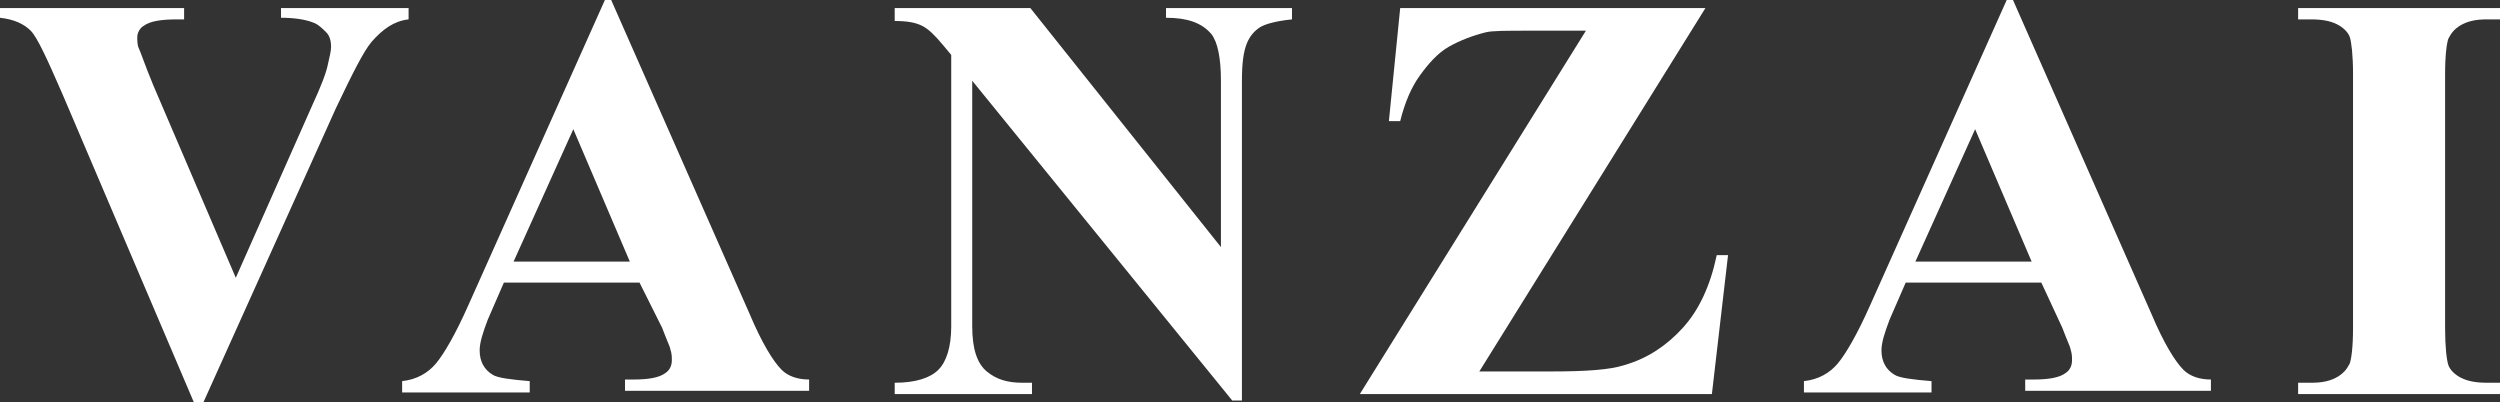
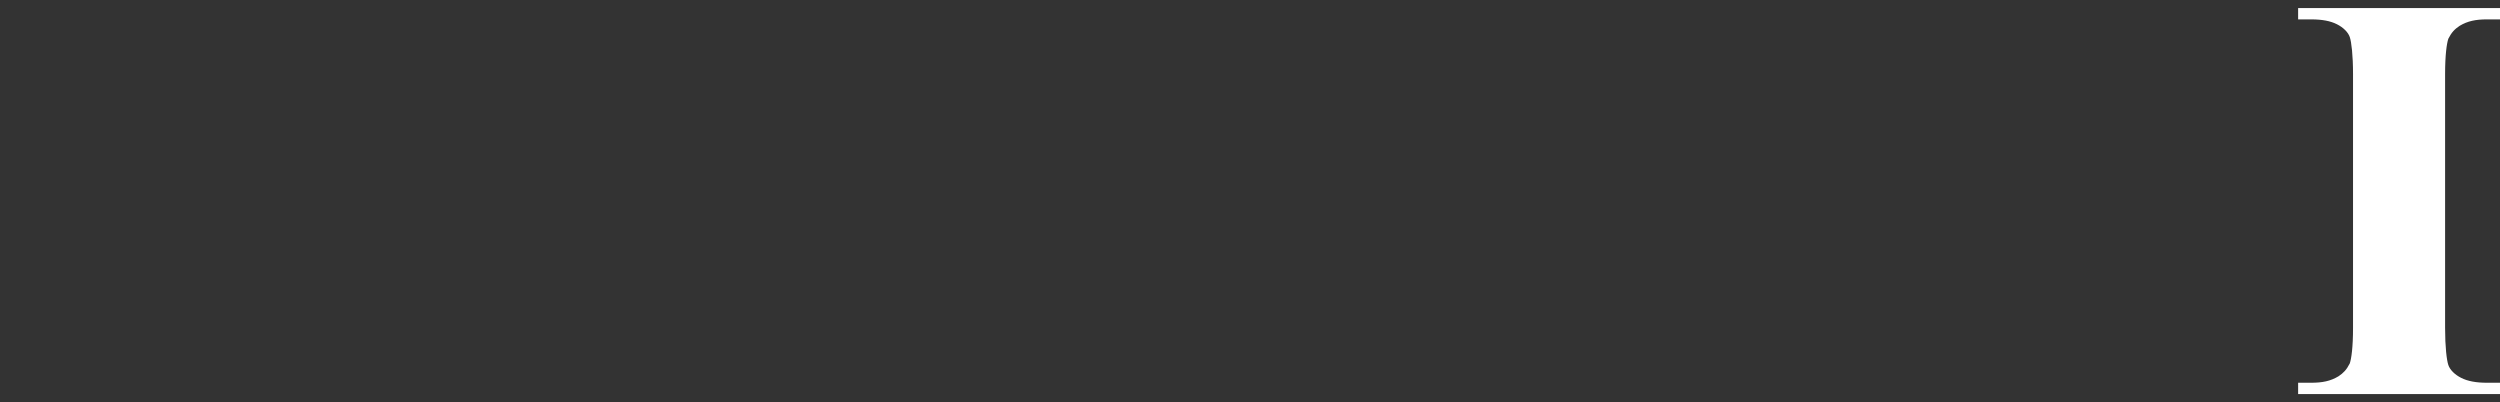
<svg xmlns="http://www.w3.org/2000/svg" id="Layer_1" x="0px" y="0px" viewBox="0 0 154.8 24.9" style="enable-background:new 0 0 154.8 24.9;" xml:space="preserve">
  <rect x="0" y="0" width="154.8" height="24.9" fill="#333333" stroke="none" />
  <style type="text/css"> .st0{fill:#FFFFFF;} </style>
  <g>
-     <path class="st0" d="M25.3,0.5v0.7c-0.9,0.1-1.6,0.6-2.3,1.4c-0.5,0.6-1.2,2-2.2,4.1l-8.2,18.2H12L3.9,5.9c-1-2.3-1.6-3.6-2-4 S0.9,1.2,0,1.1V0.5h11.4v0.7H11c-1,0-1.7,0.1-2.1,0.4C8.7,1.7,8.5,2,8.5,2.3c0,0.2,0,0.5,0.1,0.7s0.4,1.1,0.9,2.3l5.1,11.9 l4.7-10.6c0.6-1.3,0.9-2.1,1-2.6s0.2-0.8,0.2-1.1c0-0.4-0.1-0.7-0.3-0.9s-0.5-0.5-0.8-0.6c-0.5-0.2-1.2-0.3-2-0.3V0.5H25.3z" />
-     <path class="st0" d="M39.6,17.5h-8.4l-1,2.3c-0.3,0.8-0.5,1.4-0.5,1.9c0,0.7,0.3,1.2,0.8,1.5c0.3,0.2,1.1,0.3,2.3,0.4v0.7h-7.9 v-0.7c0.9-0.1,1.6-0.5,2.1-1.1s1.2-1.8,2-3.6l8.5-19h0.3l8.6,19.5c0.8,1.9,1.5,3,2,3.5c0.4,0.4,1,0.6,1.7,0.6v0.7H38.7v-0.7h0.5 c0.9,0,1.6-0.1,2-0.4c0.3-0.2,0.4-0.5,0.4-0.8c0-0.2,0-0.4-0.1-0.7c0-0.1-0.2-0.5-0.5-1.3L39.6,17.5z M39,16.2L35.5,8l-3.7,8.2H39z " />
-     <path class="st0" d="M63.8,0.5l11.8,14.8V5c0-1.4-0.2-2.4-0.6-2.9c-0.6-0.7-1.5-1-2.8-1V0.5H80v0.7c-1,0.1-1.7,0.3-2,0.5 s-0.6,0.5-0.8,1S76.9,3.9,76.9,5v19.8h-0.6L60.2,5v15.2c0,1.4,0.3,2.3,0.9,2.8s1.3,0.7,2.2,0.7h0.6v0.7h-8.5v-0.7 c1.3,0,2.2-0.3,2.7-0.8s0.8-1.4,0.8-2.7V3.4l-0.5-0.6c-0.5-0.6-0.9-1-1.3-1.2s-0.9-0.3-1.7-0.3V0.5H63.8z" />
-     <path class="st0" d="M105.6,0.5L91.6,23h4.5c2.1,0,3.6-0.1,4.5-0.4c1.4-0.4,2.6-1.2,3.6-2.3s1.7-2.6,2.1-4.5h0.7l-1,8.6H84.2 l14-22.5h-3.5c-1.4,0-2.3,0-2.7,0.1c-0.8,0.2-1.6,0.5-2.3,0.9s-1.3,1.1-1.8,1.8S87,6.3,86.7,7.5h-0.7l0.7-7H105.6z" />
-     <path class="st0" d="M126.4,17.5H118l-1,2.3c-0.3,0.8-0.5,1.4-0.5,1.9c0,0.7,0.3,1.2,0.8,1.5c0.3,0.2,1.1,0.3,2.3,0.4v0.7h-7.9 v-0.7c0.9-0.1,1.6-0.5,2.1-1.1s1.2-1.8,2-3.6l8.5-19h0.3l8.6,19.5c0.8,1.9,1.5,3,2,3.5c0.4,0.4,1,0.6,1.7,0.6v0.7h-11.5v-0.7h0.5 c0.9,0,1.6-0.1,2-0.4c0.3-0.2,0.4-0.5,0.4-0.8c0-0.2,0-0.4-0.1-0.7c0-0.1-0.2-0.5-0.5-1.3L126.4,17.5z M125.8,16.2L122.3,8 l-3.7,8.2H125.8z" />
    <path class="st0" d="M154.8,23.7v0.7h-12.5v-0.7h0.8c0.7,0,1.2-0.1,1.7-0.4c0.3-0.2,0.5-0.4,0.7-0.8c0.1-0.3,0.2-1,0.2-2.2V4.6 c0-1.2-0.1-2-0.2-2.3s-0.4-0.6-0.8-0.8s-0.9-0.3-1.6-0.3h-0.8V0.5h12.5v0.7H154c-0.7,0-1.2,0.1-1.7,0.4c-0.3,0.2-0.5,0.4-0.7,0.8 c-0.1,0.3-0.2,1-0.2,2.2v15.7c0,1.2,0.1,2,0.2,2.3s0.4,0.6,0.8,0.8s0.9,0.3,1.6,0.3H154.8z" />
  </g>
</svg>